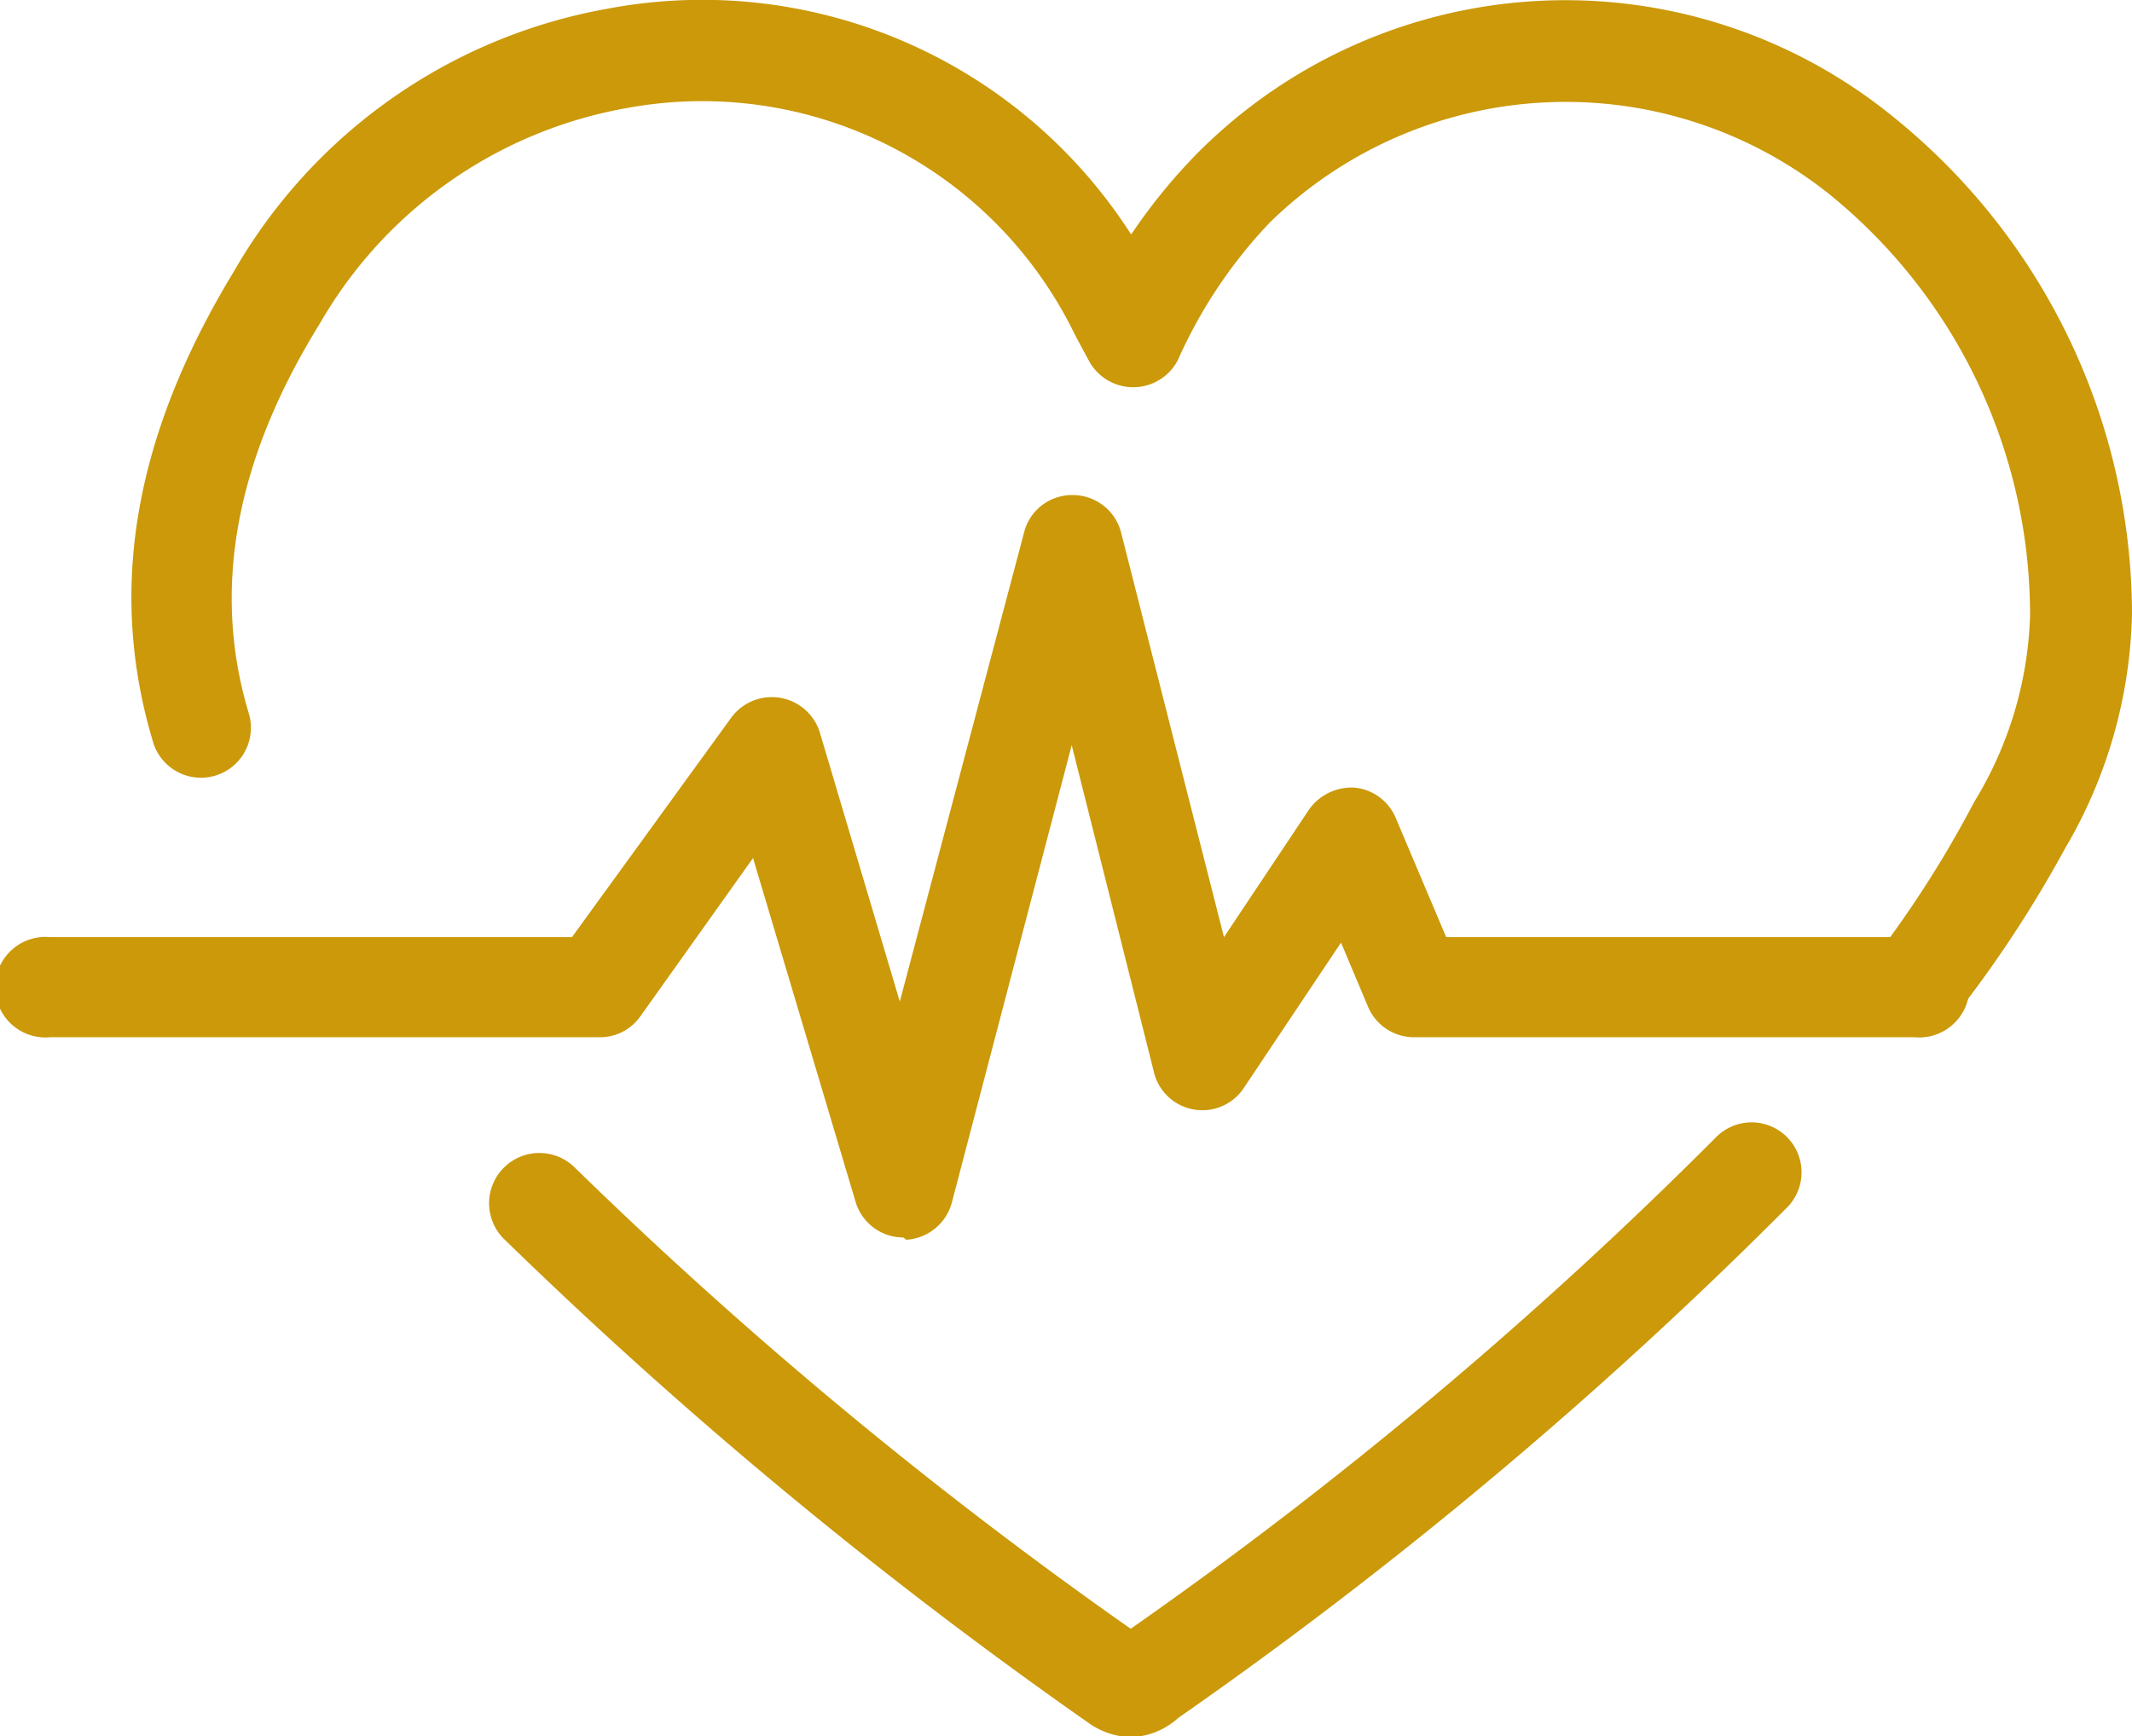
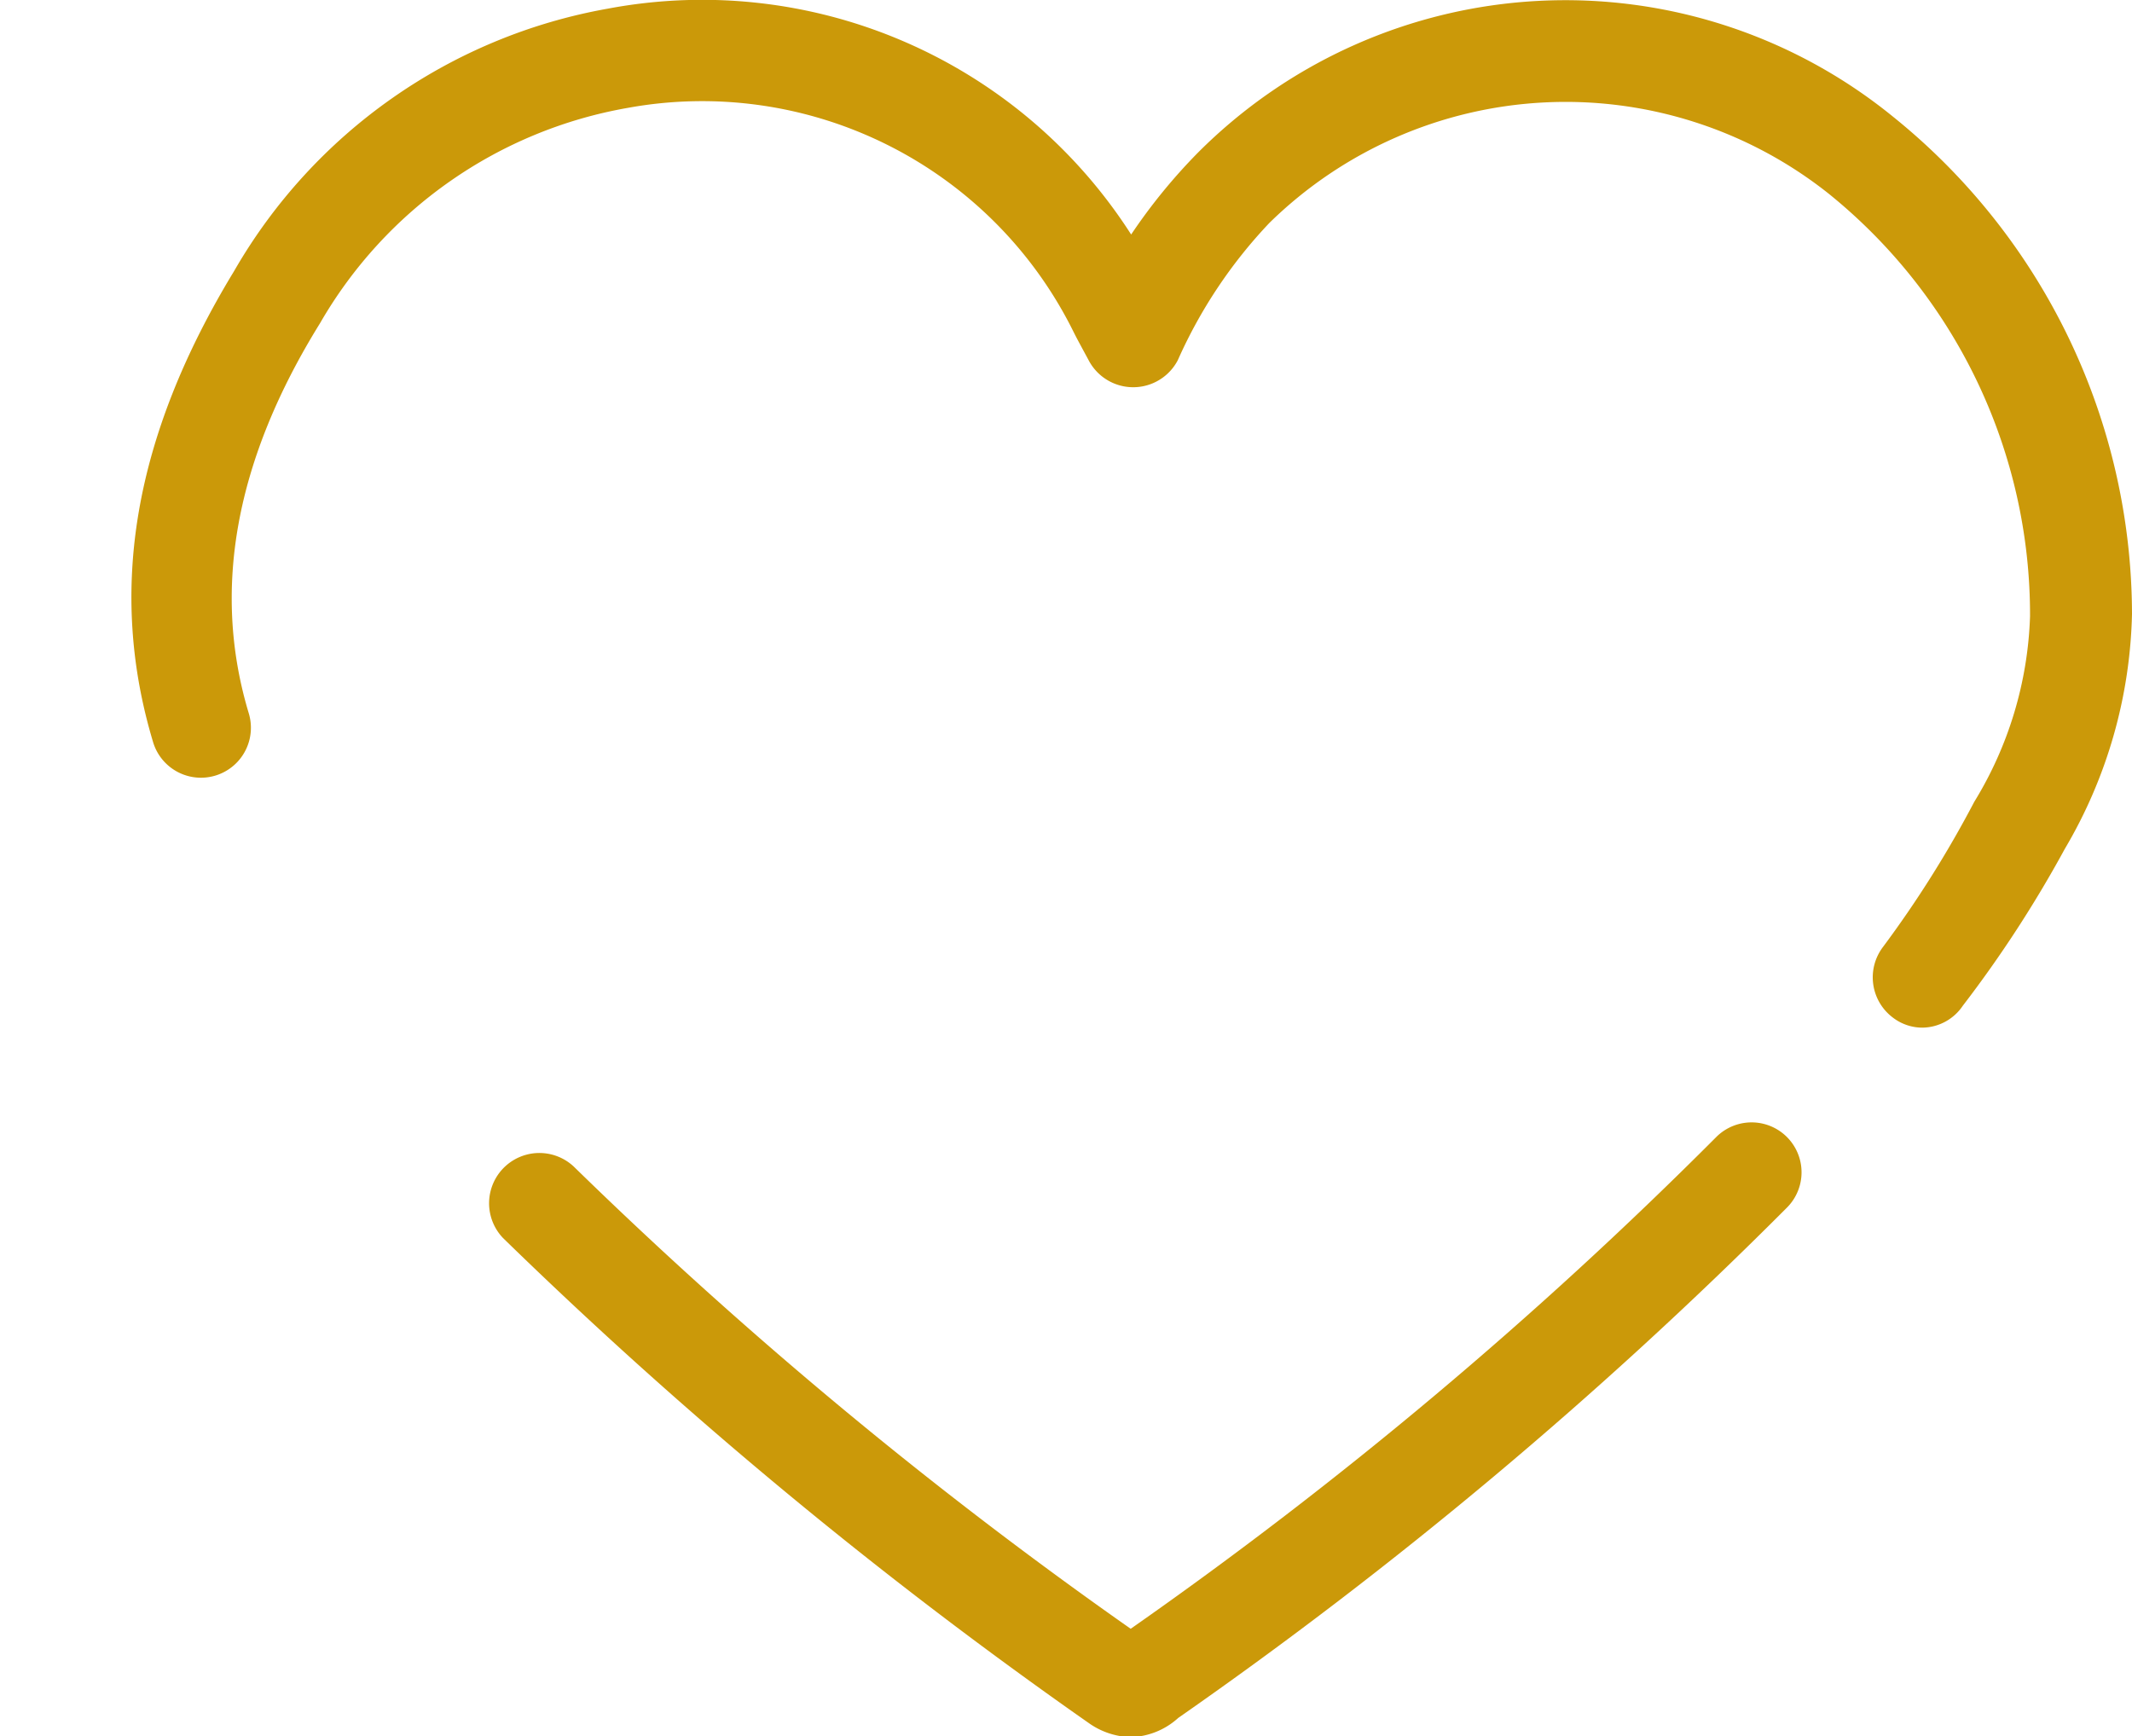
<svg xmlns="http://www.w3.org/2000/svg" viewBox="0 0 46.63 37.98">
  <defs>
    <style>.cls-1{fill:#cb9909;}</style>
  </defs>
  <g id="Layer_2" data-name="Layer 2">
    <g id="Layer_1-2" data-name="Layer 1">
      <path class="cls-1" d="M24.73,38a1.66,1.66,0,0,1-.92-.31A102.65,102.65,0,0,1,11,27.08a1.1,1.1,0,0,1,1.55-1.56A98.13,98.13,0,0,0,24.73,35.63a95,95,0,0,0,12.8-10.75,1.09,1.09,0,0,1,1.56,1.53A97.56,97.56,0,0,1,25.77,37.58l0,0A1.61,1.61,0,0,1,24.73,38Z" />
      <path class="cls-1" d="M42.05,22.48a1.06,1.06,0,0,1-.65-.22,1.1,1.1,0,0,1-.22-1.54,23.85,23.85,0,0,0,2-3.18,8.27,8.27,0,0,0,1.22-4.06A11.84,11.84,0,0,0,40,4.24a9.25,9.25,0,0,0-12.24.64,10.62,10.62,0,0,0-2,3,1.1,1.1,0,0,1-1.95,0c-.15-.28-.24-.44-.33-.62a9.06,9.06,0,0,0-9.75-4.9A9.69,9.69,0,0,0,7,7.07c-1.86,3-2.37,5.84-1.56,8.53a1.09,1.09,0,1,1-2.09.64c-1-3.32-.43-6.69,1.77-10.31A11.81,11.81,0,0,1,13.29.19,11.14,11.14,0,0,1,24.74,5.13,12.36,12.36,0,0,1,26.2,3.34a11.35,11.35,0,0,1,15.2-.79,14,14,0,0,1,5.23,10.88,10.55,10.55,0,0,1-1.47,5.14A26.23,26.23,0,0,1,42.93,22,1.08,1.08,0,0,1,42.05,22.48Z" />
-       <path class="cls-1" d="M19.76,27.07a1.09,1.09,0,0,1-1.05-.79l-2.24-7.51L14,22.24a1.08,1.08,0,0,1-.88.45H1.1a1.1,1.1,0,1,1,0-2.19H12.51L16,15.69a1.1,1.1,0,0,1,1.93.33l1.75,5.89L22.4,11.64a1.08,1.08,0,0,1,1.06-.81h0a1.09,1.09,0,0,1,1.06.82l2.25,8.85,1.86-2.79a1.14,1.14,0,0,1,1-.48,1.09,1.09,0,0,1,.9.67l1.1,2.6H41.87a1.1,1.1,0,1,1,0,2.19H30.92a1.09,1.09,0,0,1-1-.67l-.59-1.4-2.1,3.14a1.09,1.09,0,0,1-2-.34L23.44,16.3l-2.62,10a1.1,1.1,0,0,1-1,.82Z" />
    </g>
  </g>
</svg>